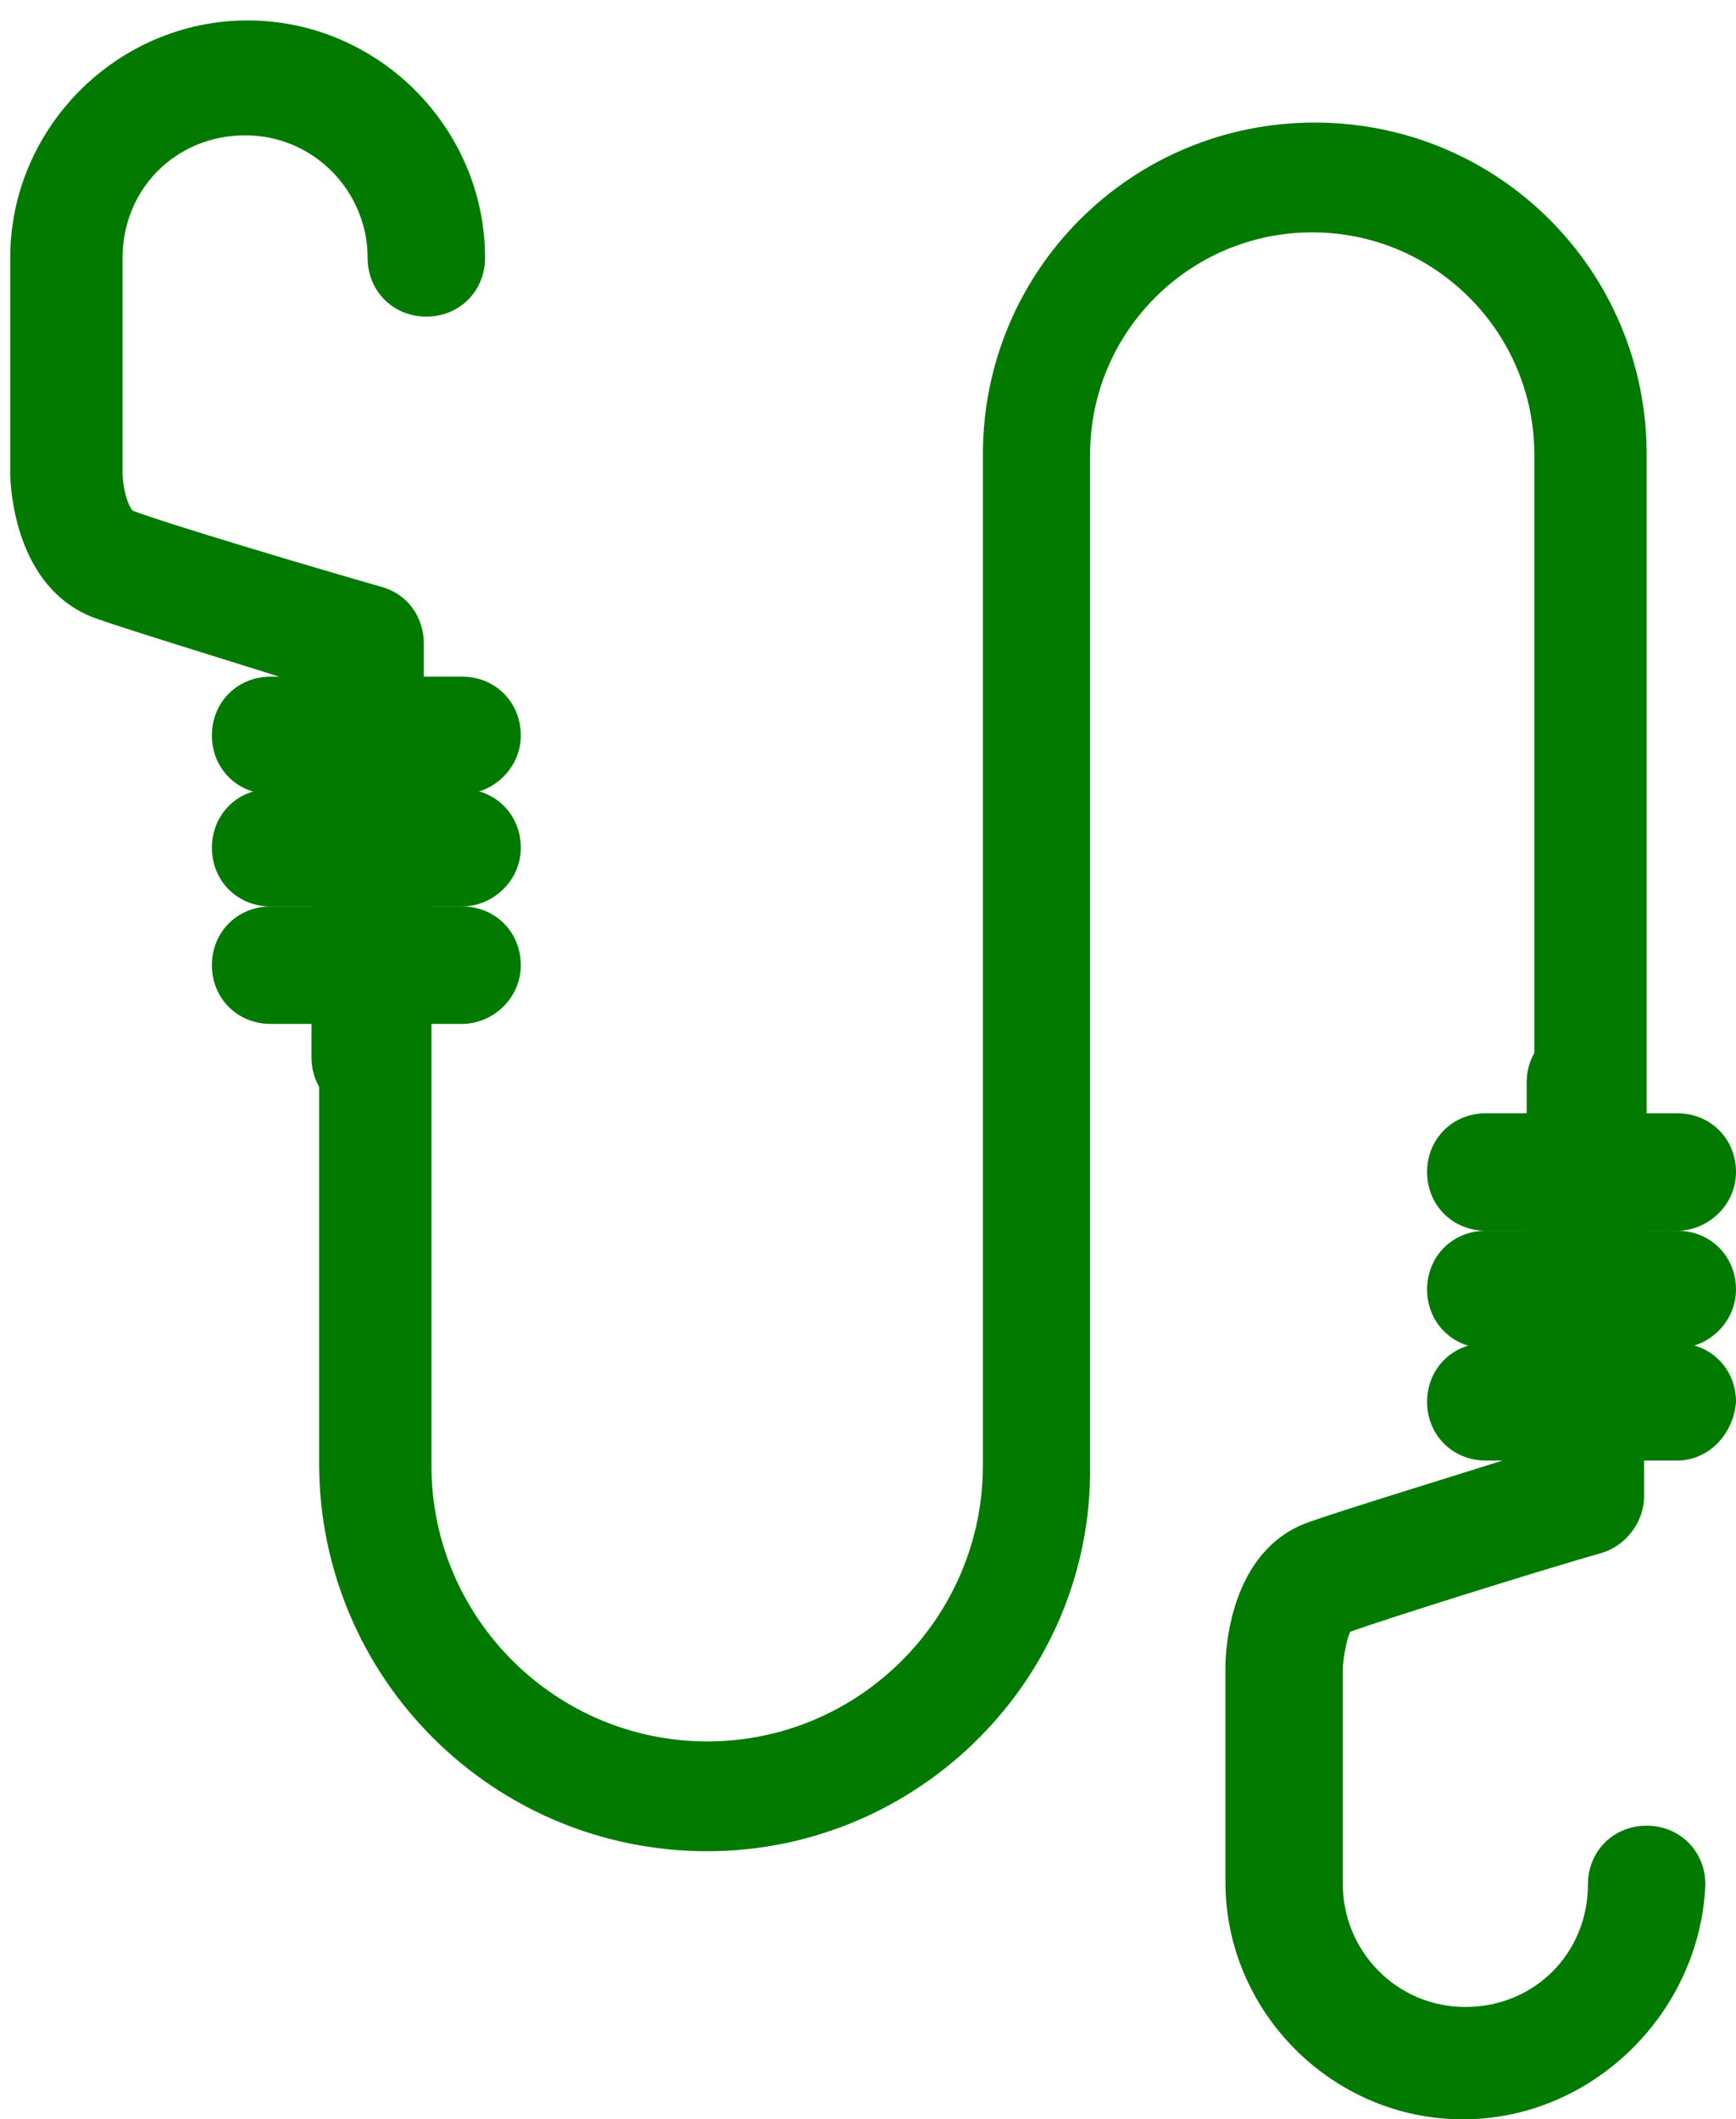
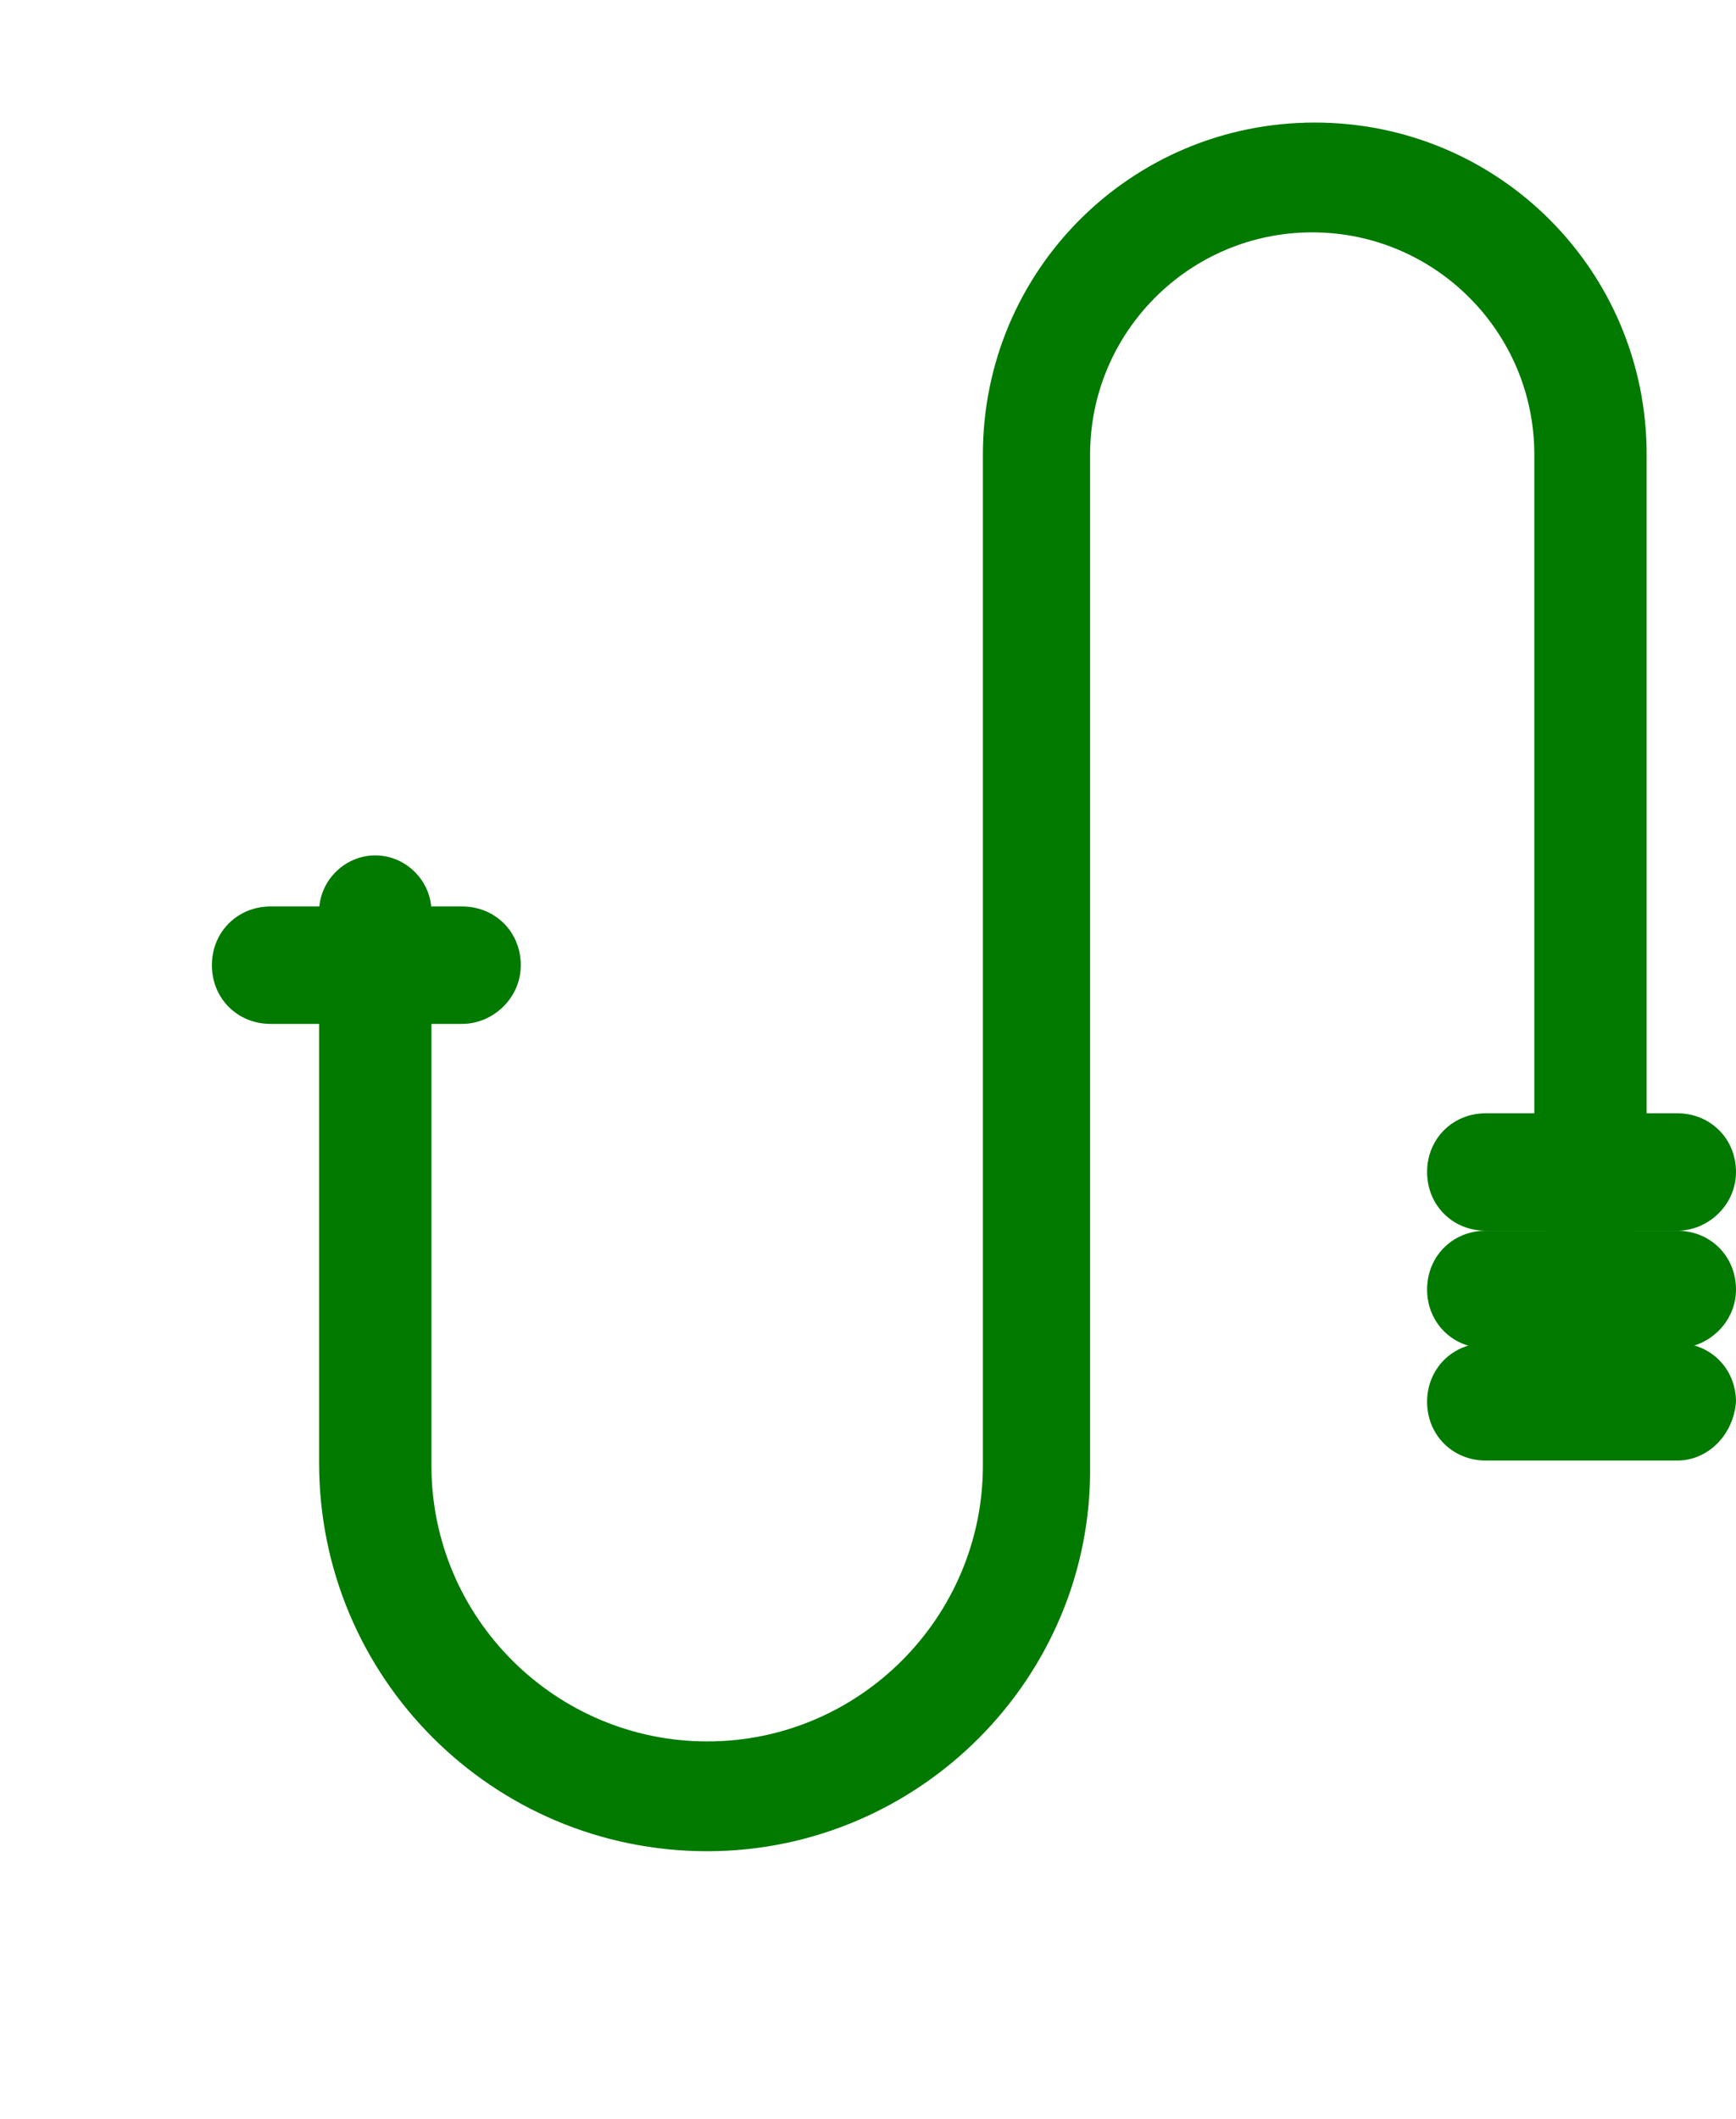
<svg xmlns="http://www.w3.org/2000/svg" version="1.2" viewBox="0 0 68 83" width="68" height="83">
  <style>.a{fill:#027a00}</style>
-   <path class="a" d="m14.5 43.7c-1.3 0-2.3-1-2.3-2.3v-14.5c-2.5-0.8-7.1-2.2-8.5-2.7-3.2-1.2-3.3-5.3-3.3-5.7v-8.4c0-5.1 4.2-9.3 9.3-9.3 5.1 0 9.3 4.2 9.3 9.3 0 1.3-1 2.3-2.3 2.3-1.3 0-2.3-1-2.3-2.3 0-2.6-2.1-4.8-4.8-4.8-2.7 0-4.8 2.1-4.8 4.8v8.4c0 0.6 0.2 1.3 0.4 1.5 1.3 0.5 7 2.2 9.8 3 1 0.3 1.6 1.2 1.6 2.2v16.2c0.1 1.3-0.9 2.3-2.1 2.3z" />
-   <path class="a" d="m18.1 31.1h-7.5c-1.3 0-2.3-1-2.3-2.3 0-1.3 1-2.3 2.3-2.3h7.5c1.3 0 2.3 1 2.3 2.3 0 1.3-1.1 2.3-2.3 2.3z" />
-   <path class="a" d="m18.1 35.5h-7.5c-1.3 0-2.3-1-2.3-2.3 0-1.3 1-2.3 2.3-2.3h7.5c1.3 0 2.3 1 2.3 2.3 0 1.3-1.1 2.3-2.3 2.3z" />
  <path class="a" d="m18.1 40.1h-7.5c-1.3 0-2.3-1-2.3-2.3 0-1.3 1-2.3 2.3-2.3h7.5c1.3 0 2.3 1 2.3 2.3 0 1.3-1.1 2.3-2.3 2.3z" />
-   <path class="a" d="m27.7 72.5c-8.4 0-15.2-6.8-15.2-15.2v-21.6c0-1.2 1-2.2 2.2-2.2 1.2 0 2.2 1 2.2 2.2v21.7c0 6 4.9 10.8 10.8 10.8 6 0 10.8-4.9 10.8-10.8v-39.6c0-7.2 5.8-13 13-13 7.2 0 13 5.8 13 13v29.1c0 1.2-1 2.2-2.2 2.2-1.2 0-2.2-1-2.2-2.2v-29.1c0-4.8-3.9-8.7-8.7-8.7-4.8 0-8.7 3.9-8.7 8.7v39.6c0.1 8.3-6.7 15.1-15 15.1z" />
-   <path class="a" d="m57.3 83c-5.1 0-9.3-4.2-9.3-9.3v-8.4c0-0.5 0.1-4.6 3.3-5.7 1.4-0.5 6-1.9 8.5-2.7v-14.5c0-1.3 1-2.3 2.3-2.3 1.3 0 2.3 1 2.3 2.3v16.2c0 1-0.7 1.9-1.6 2.2-2.8 0.8-8.5 2.6-9.9 3.1-0.1 0.1-0.3 1-0.3 1.5v8.4c0 2.6 2.1 4.8 4.8 4.8 2.7 0 4.8-2.1 4.8-4.8 0-1.3 1-2.3 2.3-2.3 1.3 0 2.3 1 2.3 2.3-0.2 5-4.4 9.2-9.5 9.2z" />
+   <path class="a" d="m27.7 72.5c-8.4 0-15.2-6.8-15.2-15.2v-21.6c0-1.2 1-2.2 2.2-2.2 1.2 0 2.2 1 2.2 2.2v21.7c0 6 4.9 10.8 10.8 10.8 6 0 10.8-4.9 10.8-10.8v-39.6c0-7.2 5.8-13 13-13 7.2 0 13 5.8 13 13v29.1c0 1.2-1 2.2-2.2 2.2-1.2 0-2.2-1-2.2-2.2v-29.1c0-4.8-3.9-8.7-8.7-8.7-4.8 0-8.7 3.9-8.7 8.7v39.6c0.1 8.3-6.7 15.1-15 15.1" />
  <path class="a" d="m65.7 57.2h-7.5c-1.3 0-2.3-1-2.3-2.3 0-1.3 1-2.3 2.3-2.3h7.5c1.3 0 2.3 1 2.3 2.3-0.1 1.3-1.1 2.3-2.3 2.3z" />
  <path class="a" d="m65.7 52.8h-7.5c-1.3 0-2.3-1-2.3-2.3 0-1.3 1-2.3 2.3-2.3h7.5c1.3 0 2.3 1 2.3 2.3 0 1.3-1.1 2.3-2.3 2.3z" />
  <path class="a" d="m65.7 48.2h-7.5c-1.3 0-2.3-1-2.3-2.3 0-1.3 1-2.3 2.3-2.3h7.5c1.3 0 2.3 1 2.3 2.3 0 1.3-1.1 2.3-2.3 2.3z" />
</svg>